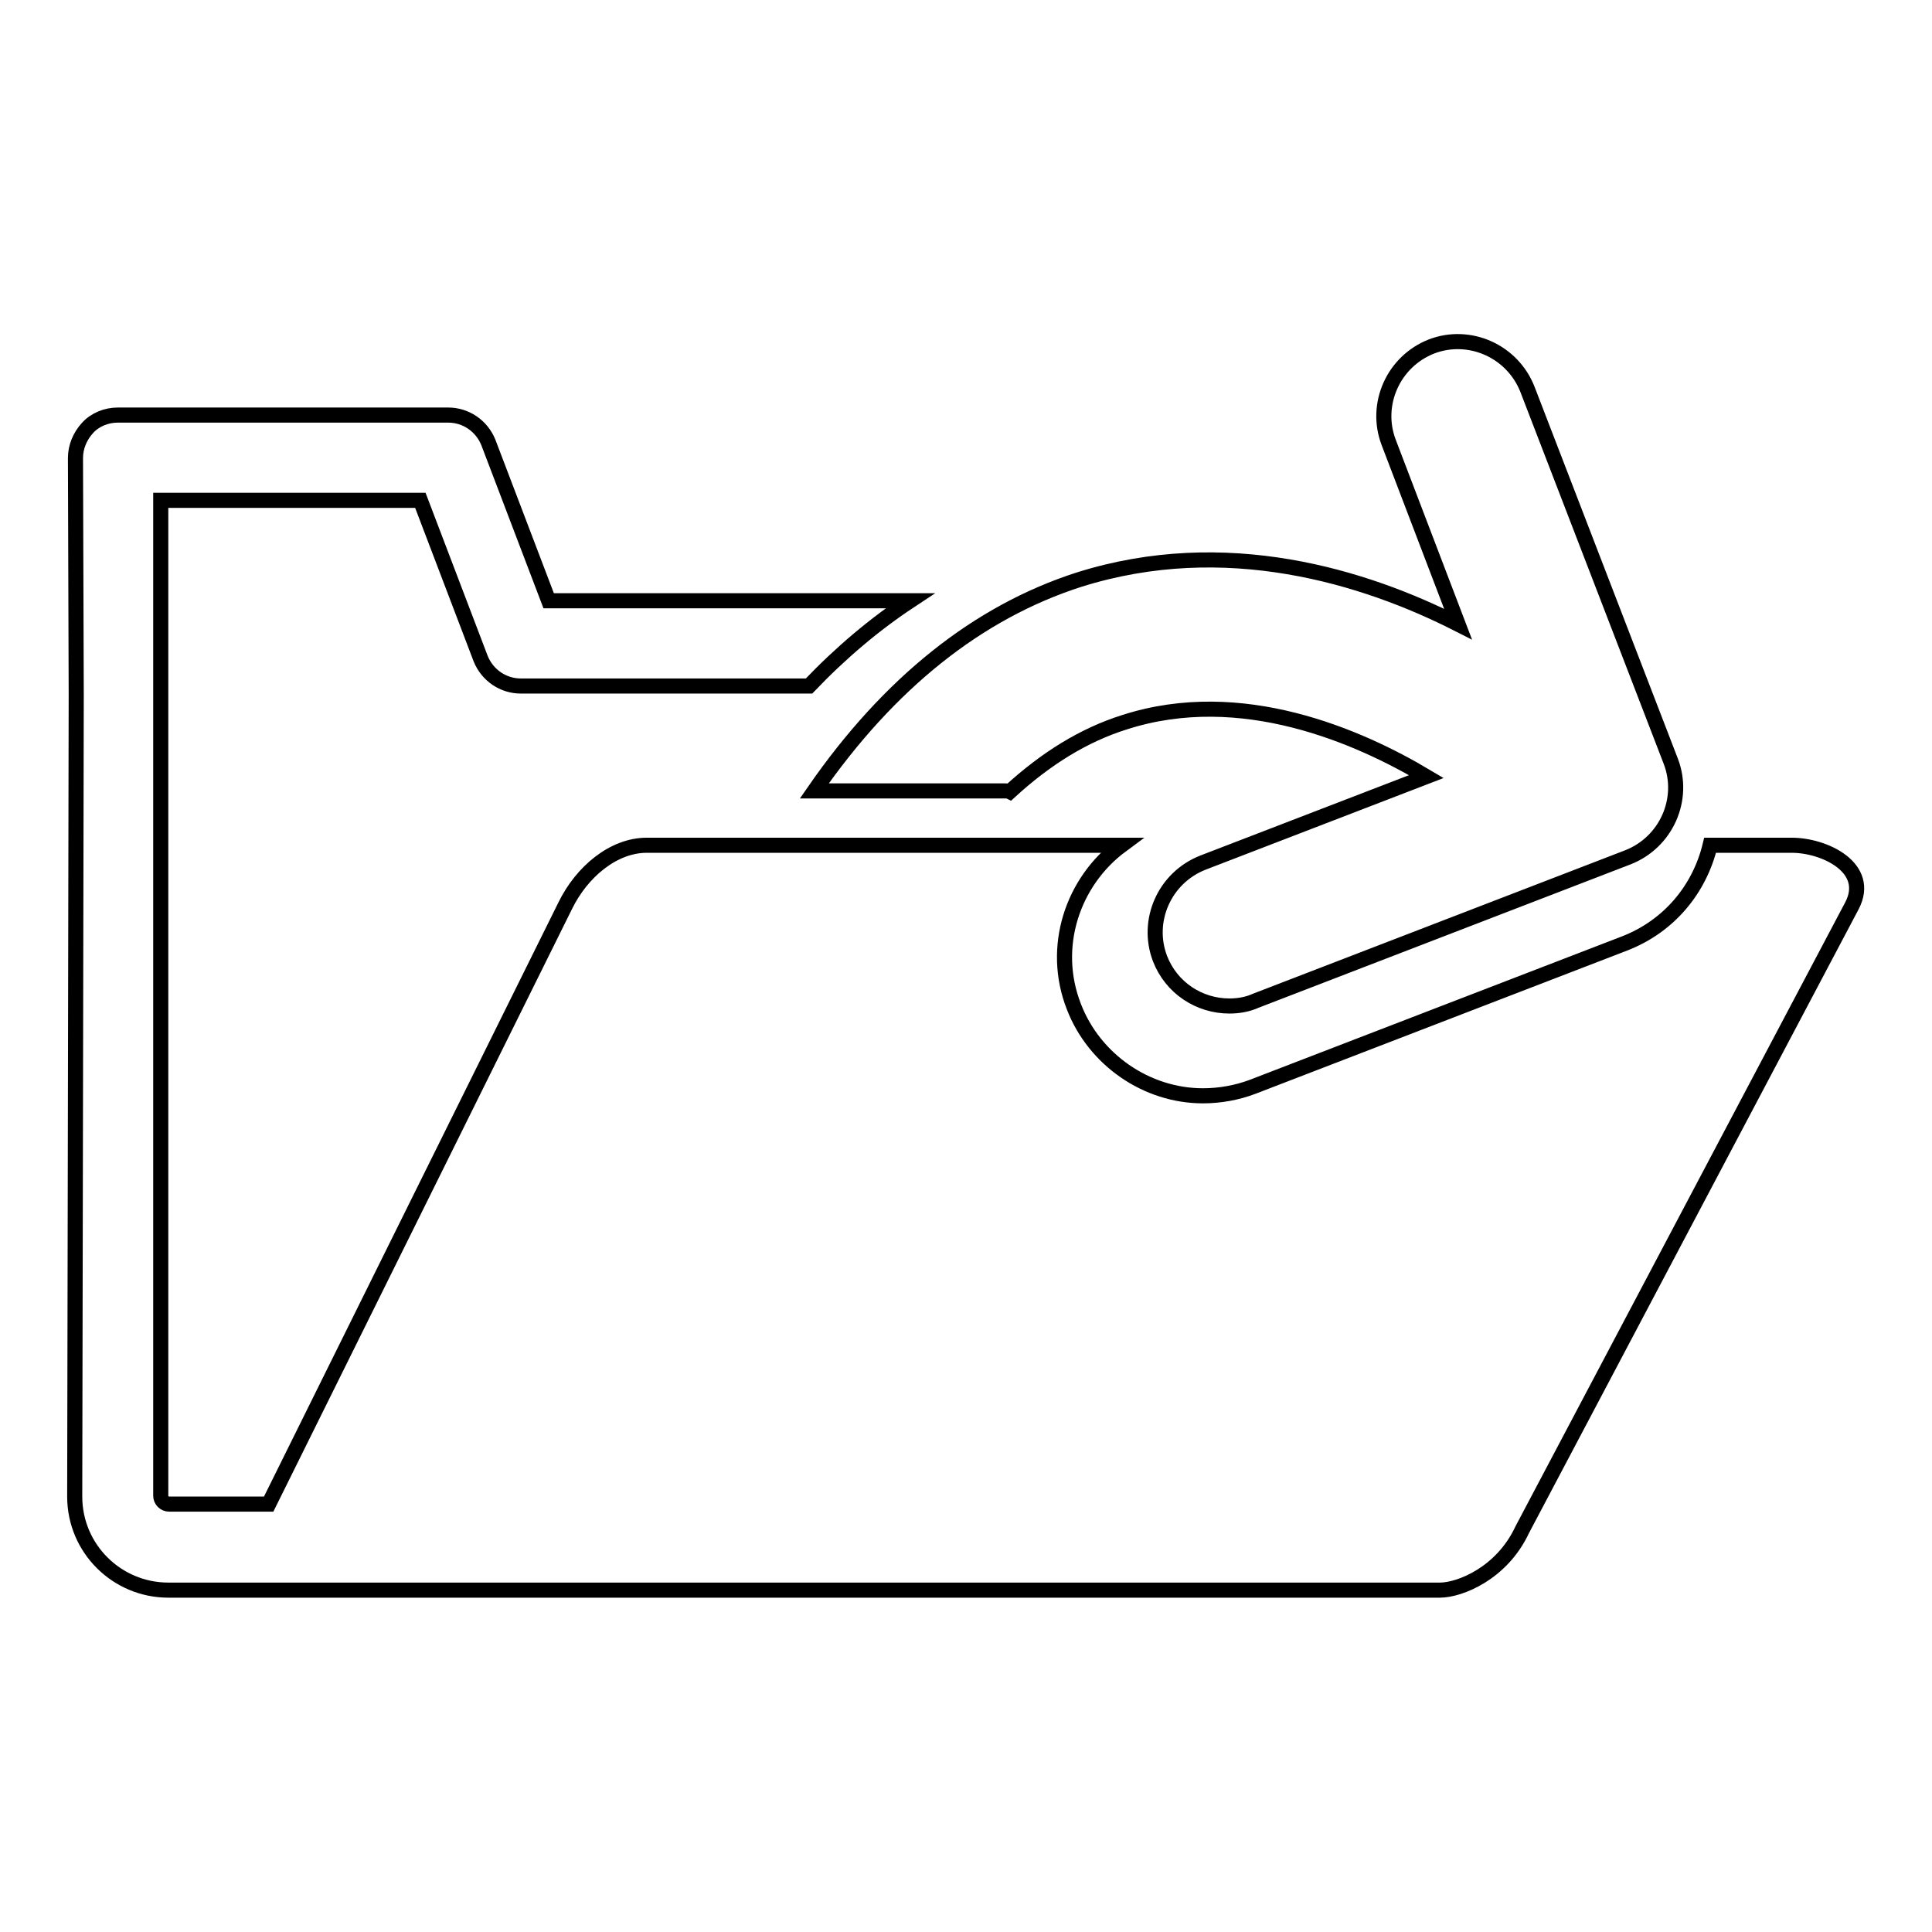
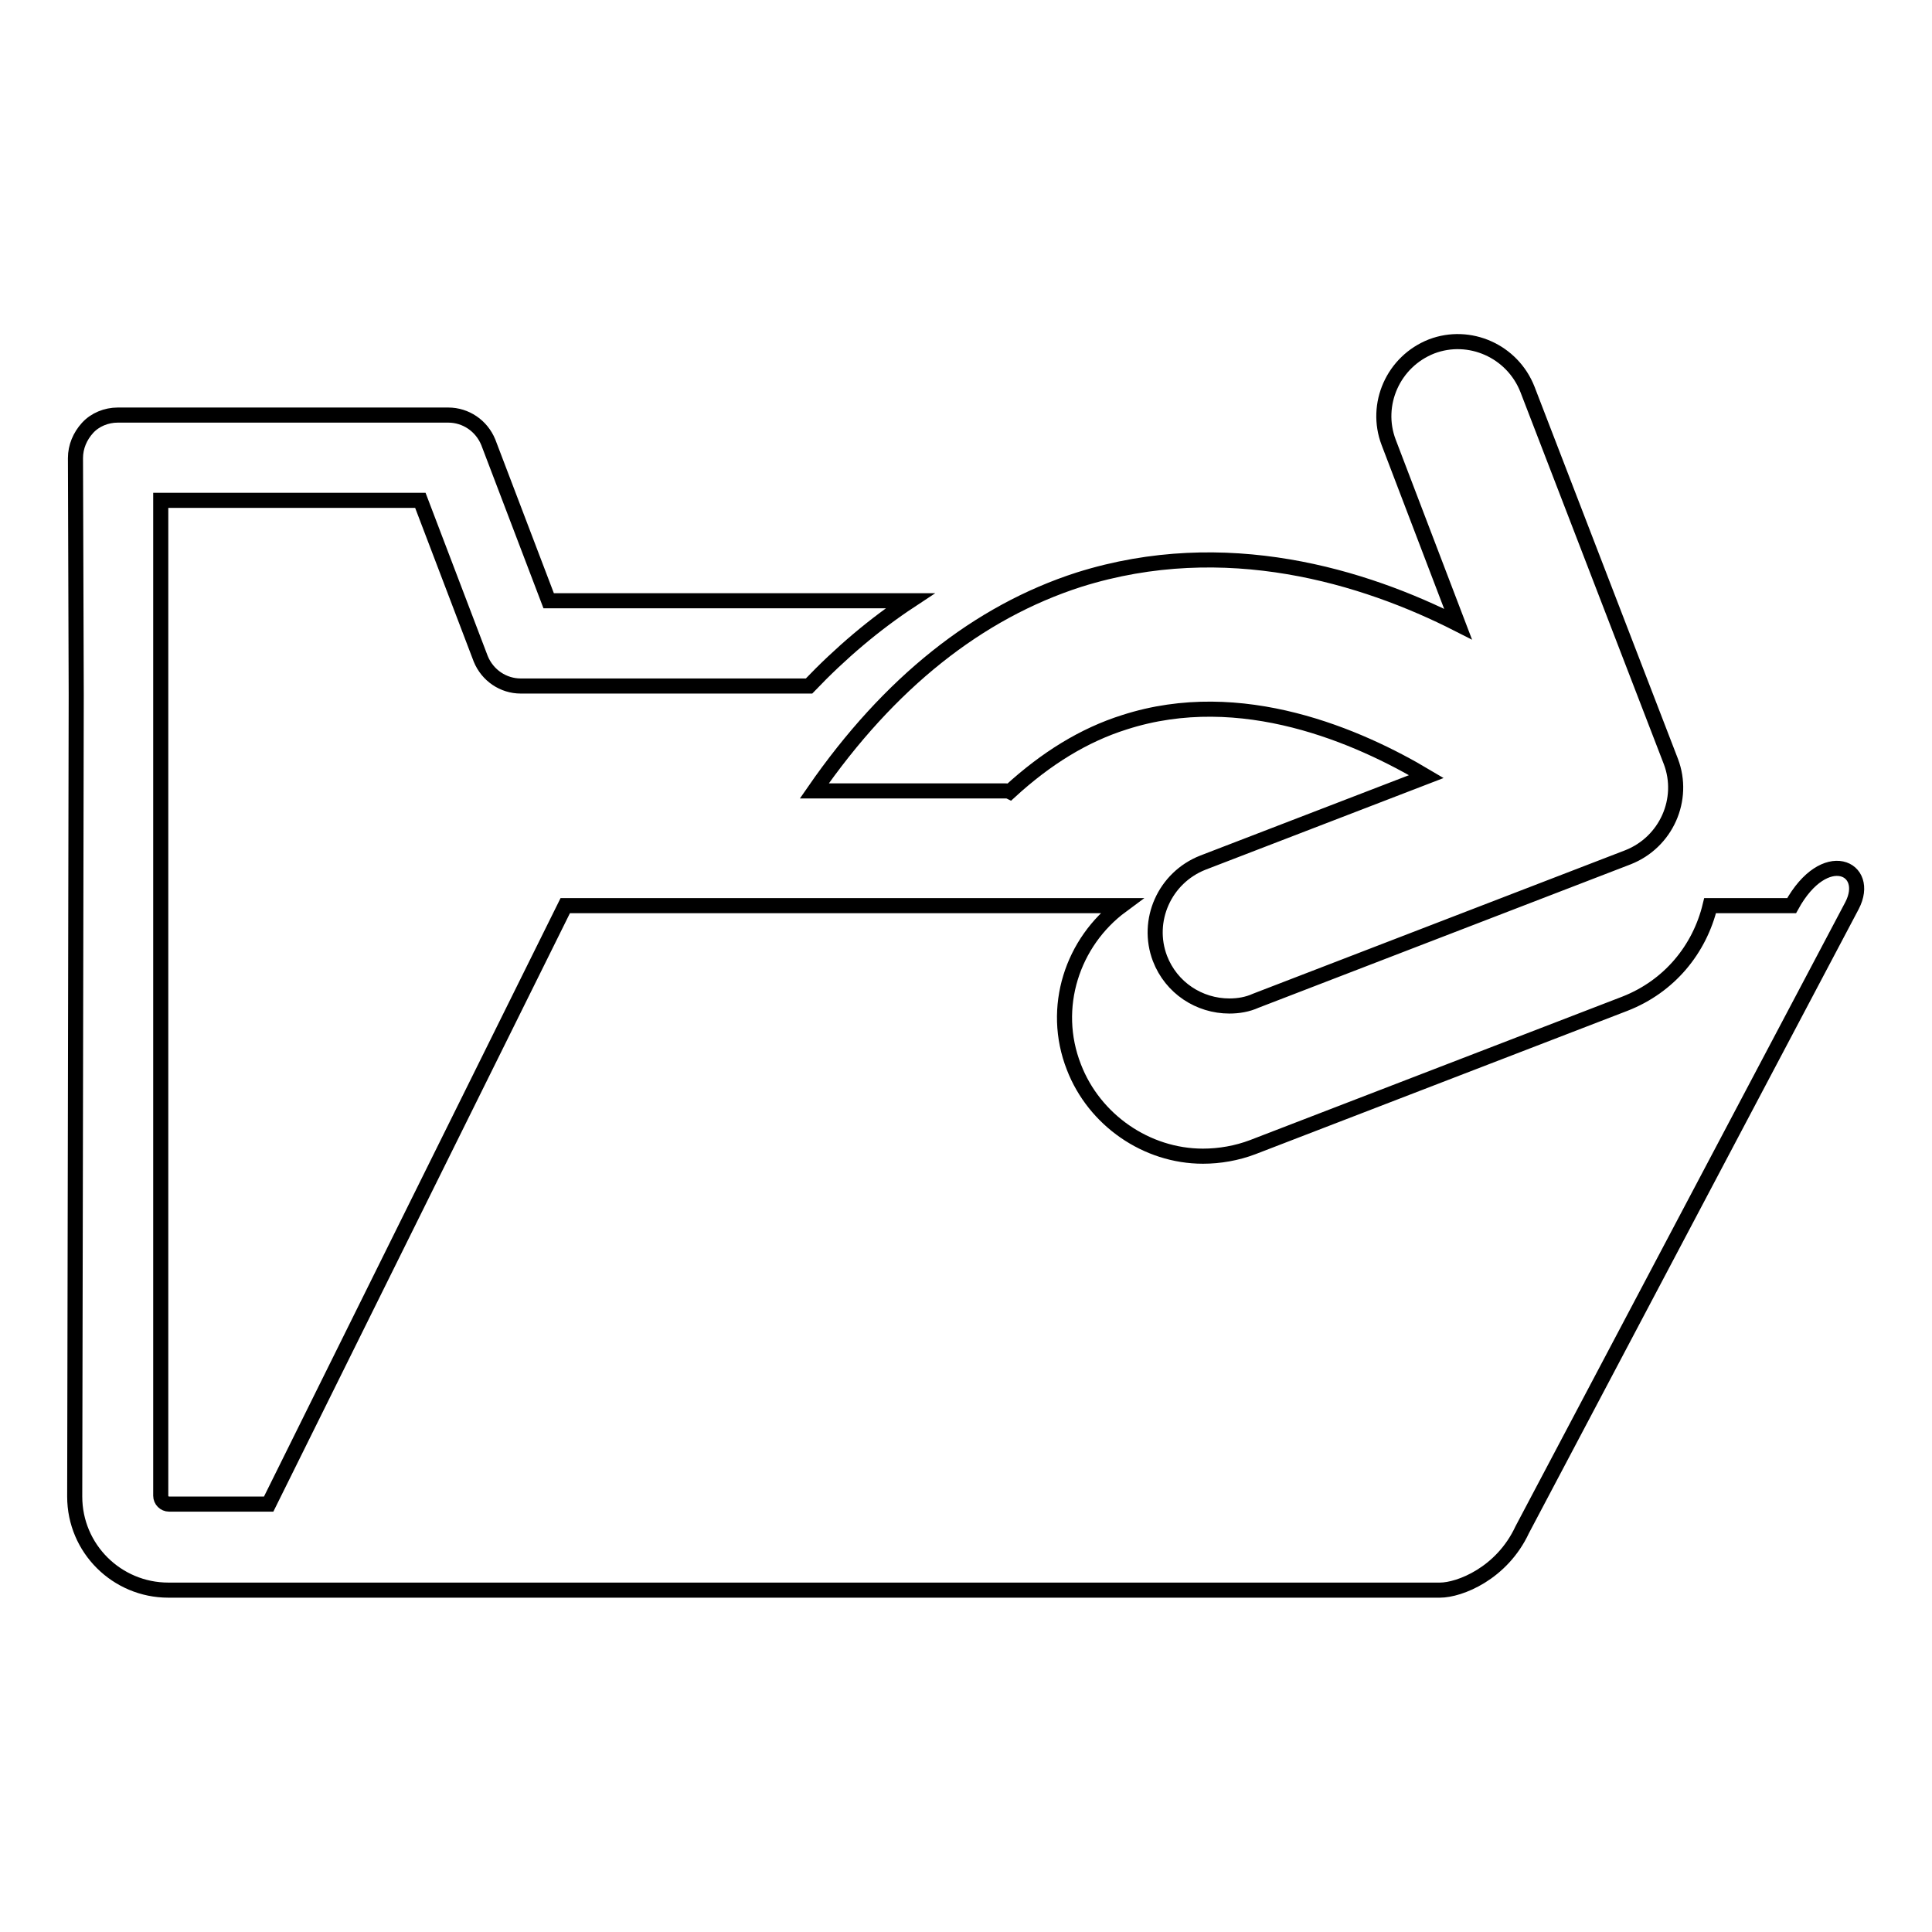
<svg xmlns="http://www.w3.org/2000/svg" version="1.1" x="0px" y="0px" viewBox="0 0 256 256" enable-background="new 0 0 256 256" xml:space="preserve">
  <g>
    <g>
      <g>
-         <path stroke-width="2" fill-opacity="0" stroke="#000000" d="M245.4,120l-43.7,82.7c-2.7,5.8-8.3,8-10.9,8l-168.5,0c-6.8,0-12.4-5.5-12.4-12.4l0.2-106.2l-0.1-31.4c0-1.5,0.6-2.9,1.6-4s2.5-1.7,4-1.7h43.8c2.3,0,4.4,1.4,5.3,3.6l8,21h47.9c-4.7,3.1-9.2,6.9-13.4,11.3H69c-2.3,0-4.4-1.4-5.3-3.6l-8-21H21.3v25.7v106.2c0,0.6,0.5,1.1,1.1,1.1h13.2L74.9,120c2.2-4.5,6.4-8,10.8-8H92h46.9h9.7c-6.5,4.8-9.4,13.5-6.3,21.4c2.7,7,9.6,11.8,17.1,11.8c2.2,0,4.5-0.4,6.6-1.2l49.3-19c5.9-2.3,9.9-7.2,11.3-13h10.8C241.8,112,248,115,245.4,120z M107.9,104.8h25.3c0.2,0,0.4,0,0.6,0.1c4.8-4.4,9.8-7.5,15.2-9.2c15.5-5,31.1,1.9,40,7.2l-29.6,11.4c-5.1,2-7.6,7.7-5.7,12.7c1.5,3.9,5.2,6.3,9.2,6.3c1.2,0,2.4-0.2,3.5-0.7l49.3-19c5.1-2,7.6-7.7,5.7-12.7l-19-49.3c-2-5.1-7.7-7.6-12.7-5.7c-5.1,2-7.6,7.7-5.7,12.7l9.2,24.1c-12.4-6.3-30.8-12-50.2-5.9C129.6,81.1,117.8,90.5,107.9,104.8z" />
+         <path stroke-width="2" fill-opacity="0" stroke="#000000" d="M245.4,120l-43.7,82.7c-2.7,5.8-8.3,8-10.9,8l-168.5,0c-6.8,0-12.4-5.5-12.4-12.4l0.2-106.2l-0.1-31.4c0-1.5,0.6-2.9,1.6-4s2.5-1.7,4-1.7h43.8c2.3,0,4.4,1.4,5.3,3.6l8,21h47.9c-4.7,3.1-9.2,6.9-13.4,11.3H69c-2.3,0-4.4-1.4-5.3-3.6l-8-21H21.3v25.7v106.2c0,0.6,0.5,1.1,1.1,1.1h13.2L74.9,120H92h46.9h9.7c-6.5,4.8-9.4,13.5-6.3,21.4c2.7,7,9.6,11.8,17.1,11.8c2.2,0,4.5-0.4,6.6-1.2l49.3-19c5.9-2.3,9.9-7.2,11.3-13h10.8C241.8,112,248,115,245.4,120z M107.9,104.8h25.3c0.2,0,0.4,0,0.6,0.1c4.8-4.4,9.8-7.5,15.2-9.2c15.5-5,31.1,1.9,40,7.2l-29.6,11.4c-5.1,2-7.6,7.7-5.7,12.7c1.5,3.9,5.2,6.3,9.2,6.3c1.2,0,2.4-0.2,3.5-0.7l49.3-19c5.1-2,7.6-7.7,5.7-12.7l-19-49.3c-2-5.1-7.7-7.6-12.7-5.7c-5.1,2-7.6,7.7-5.7,12.7l9.2,24.1c-12.4-6.3-30.8-12-50.2-5.9C129.6,81.1,117.8,90.5,107.9,104.8z" />
      </g>
      <g />
      <g />
      <g />
      <g />
      <g />
      <g />
      <g />
      <g />
      <g />
      <g />
      <g />
      <g />
      <g />
      <g />
      <g />
    </g>
  </g>
</svg>